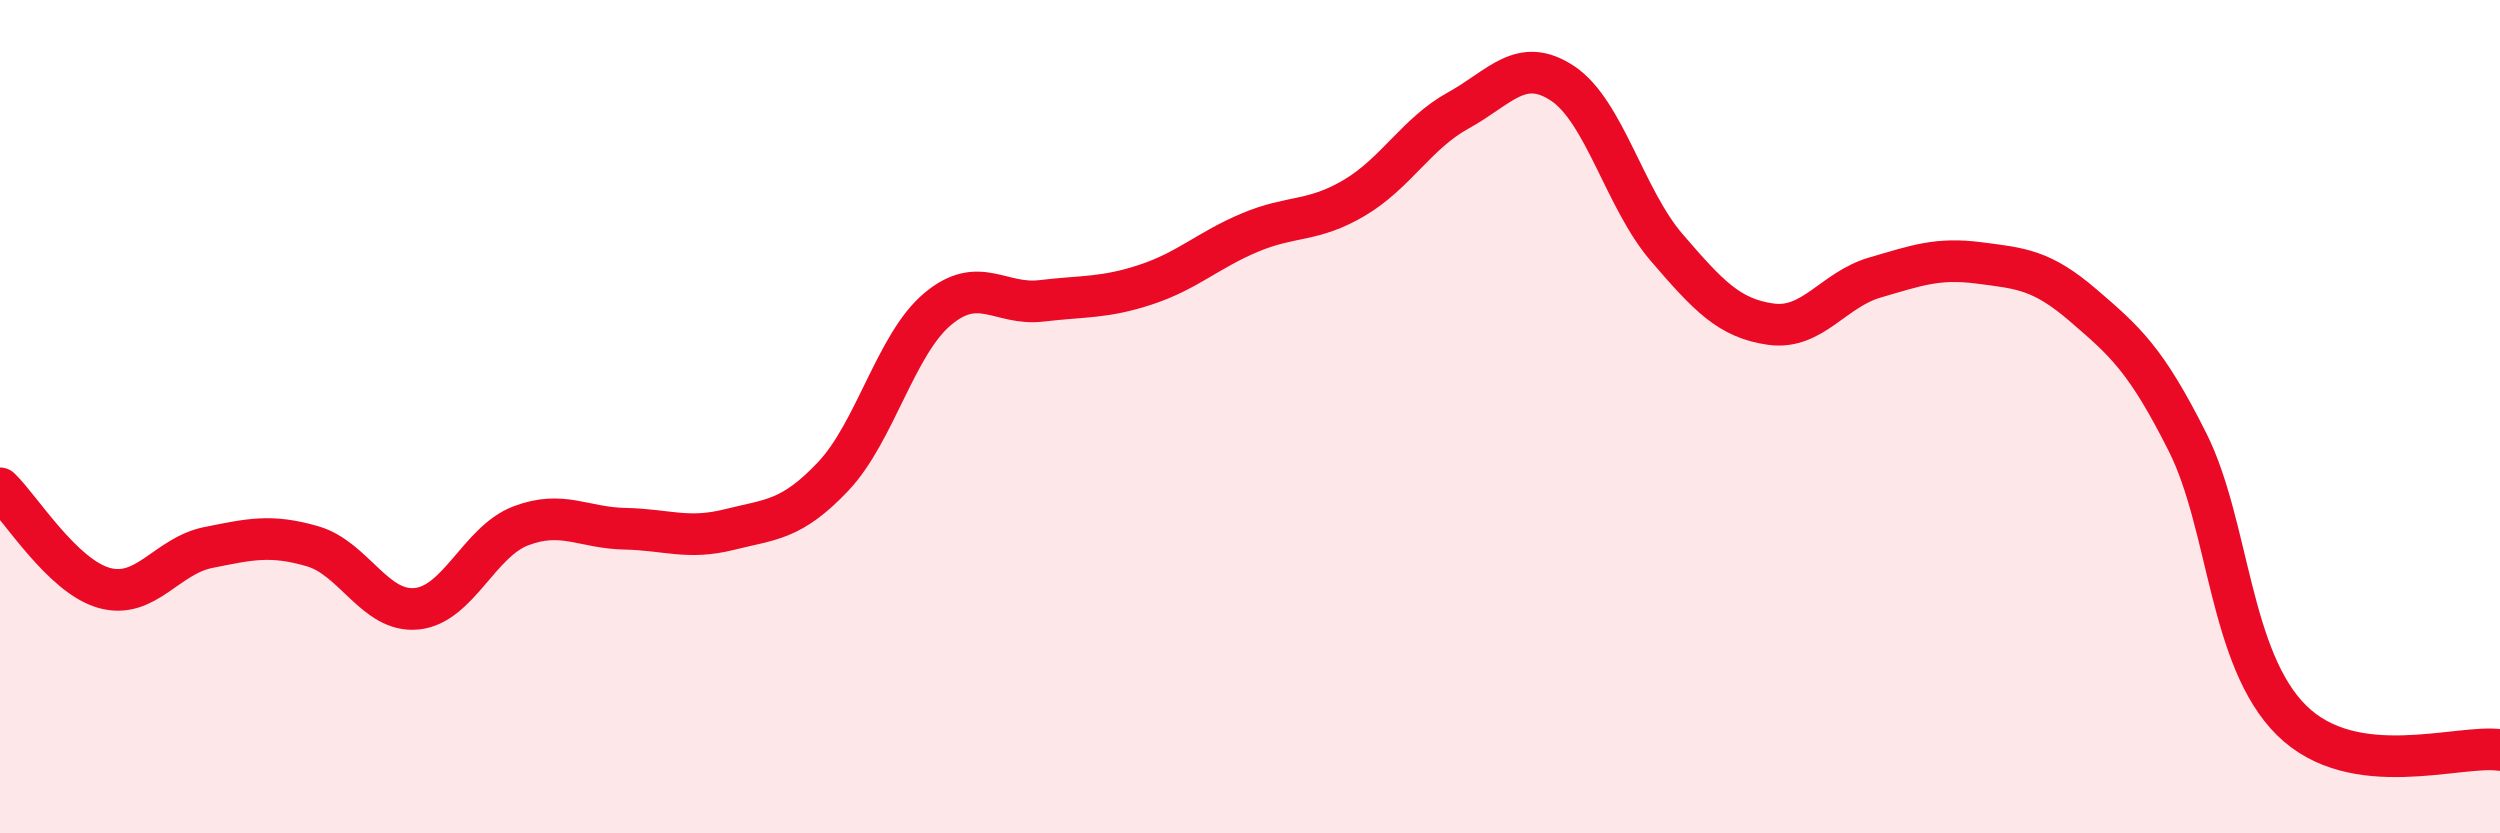
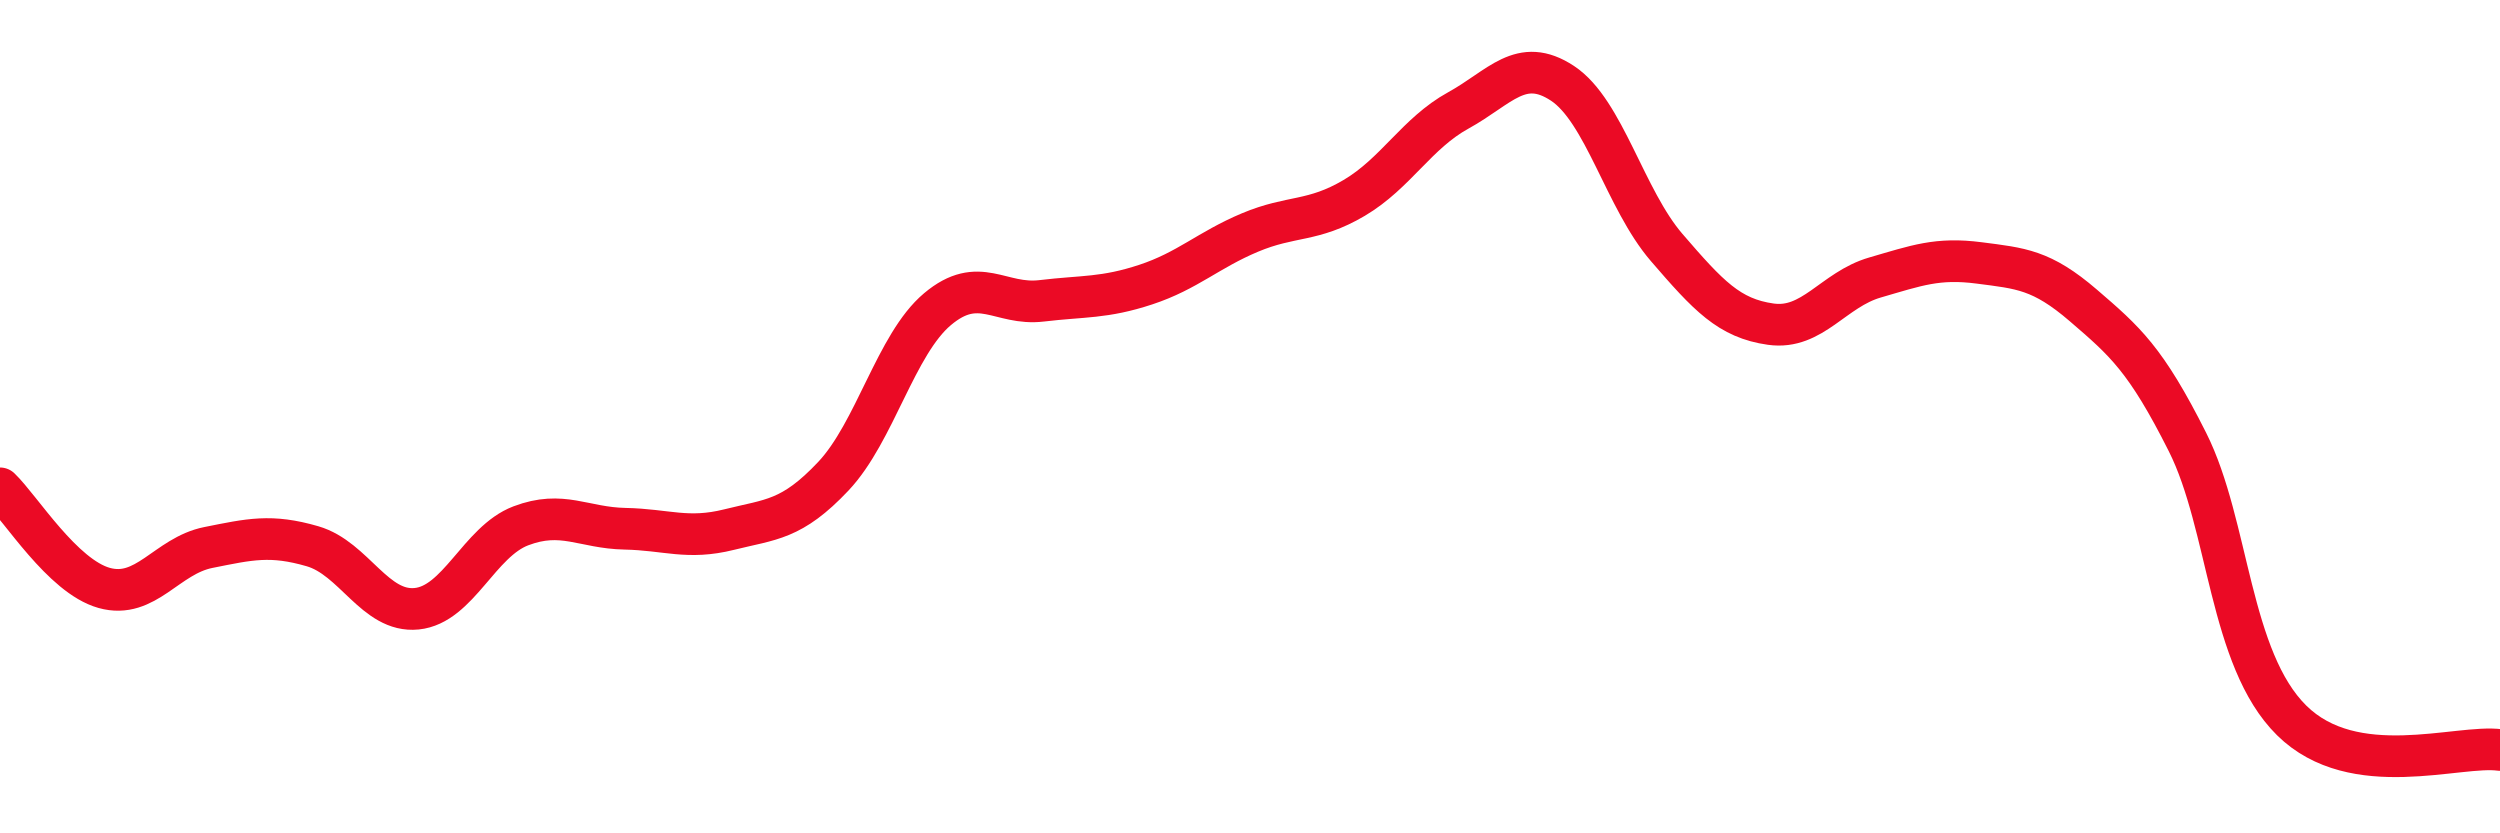
<svg xmlns="http://www.w3.org/2000/svg" width="60" height="20" viewBox="0 0 60 20">
-   <path d="M 0,11.72 C 0.5,12.2 1.5,13.83 2.5,14.11 C 3.5,14.39 4,13.34 5,13.14 C 6,12.94 6.5,12.82 7.5,13.11 C 8.5,13.4 9,14.71 10,14.61 C 11,14.51 11.5,13 12.5,12.62 C 13.5,12.24 14,12.67 15,12.69 C 16,12.71 16.5,12.96 17.5,12.71 C 18.5,12.46 19,12.49 20,11.43 C 21,10.37 21.5,8.26 22.5,7.42 C 23.5,6.58 24,7.34 25,7.22 C 26,7.1 26.5,7.16 27.5,6.83 C 28.5,6.5 29,6 30,5.58 C 31,5.16 31.5,5.34 32.5,4.75 C 33.5,4.16 34,3.2 35,2.65 C 36,2.1 36.5,1.34 37.5,2 C 38.5,2.66 39,4.78 40,5.94 C 41,7.1 41.5,7.64 42.5,7.78 C 43.5,7.92 44,6.95 45,6.66 C 46,6.37 46.5,6.18 47.5,6.31 C 48.5,6.44 49,6.47 50,7.33 C 51,8.19 51.5,8.62 52.5,10.61 C 53.5,12.6 53.5,15.81 55,17.29 C 56.5,18.77 59,17.86 60,18L60 20L0 20Z" fill="#EB0A25" opacity="0.1" stroke-linecap="round" stroke-linejoin="round" />
  <path d="M 0,11.72 C 0.5,12.2 1.5,13.83 2.5,14.11 C 3.5,14.39 4,13.34 5,13.14 C 6,12.94 6.5,12.82 7.5,13.11 C 8.5,13.4 9,14.71 10,14.61 C 11,14.51 11.5,13 12.5,12.62 C 13.5,12.24 14,12.67 15,12.69 C 16,12.71 16.5,12.96 17.5,12.71 C 18.5,12.46 19,12.49 20,11.43 C 21,10.37 21.5,8.26 22.5,7.42 C 23.5,6.58 24,7.34 25,7.22 C 26,7.1 26.5,7.16 27.5,6.83 C 28.5,6.5 29,6 30,5.58 C 31,5.16 31.5,5.34 32.5,4.75 C 33.5,4.16 34,3.2 35,2.65 C 36,2.1 36.5,1.34 37.5,2 C 38.5,2.66 39,4.78 40,5.94 C 41,7.1 41.5,7.64 42.5,7.78 C 43.5,7.92 44,6.95 45,6.66 C 46,6.37 46.5,6.18 47.5,6.31 C 48.5,6.44 49,6.47 50,7.33 C 51,8.19 51.5,8.62 52.5,10.61 C 53.5,12.6 53.5,15.81 55,17.29 C 56.5,18.77 59,17.86 60,18" stroke="#EB0A25" stroke-width="1" fill="none" stroke-linecap="round" stroke-linejoin="round" />
</svg>